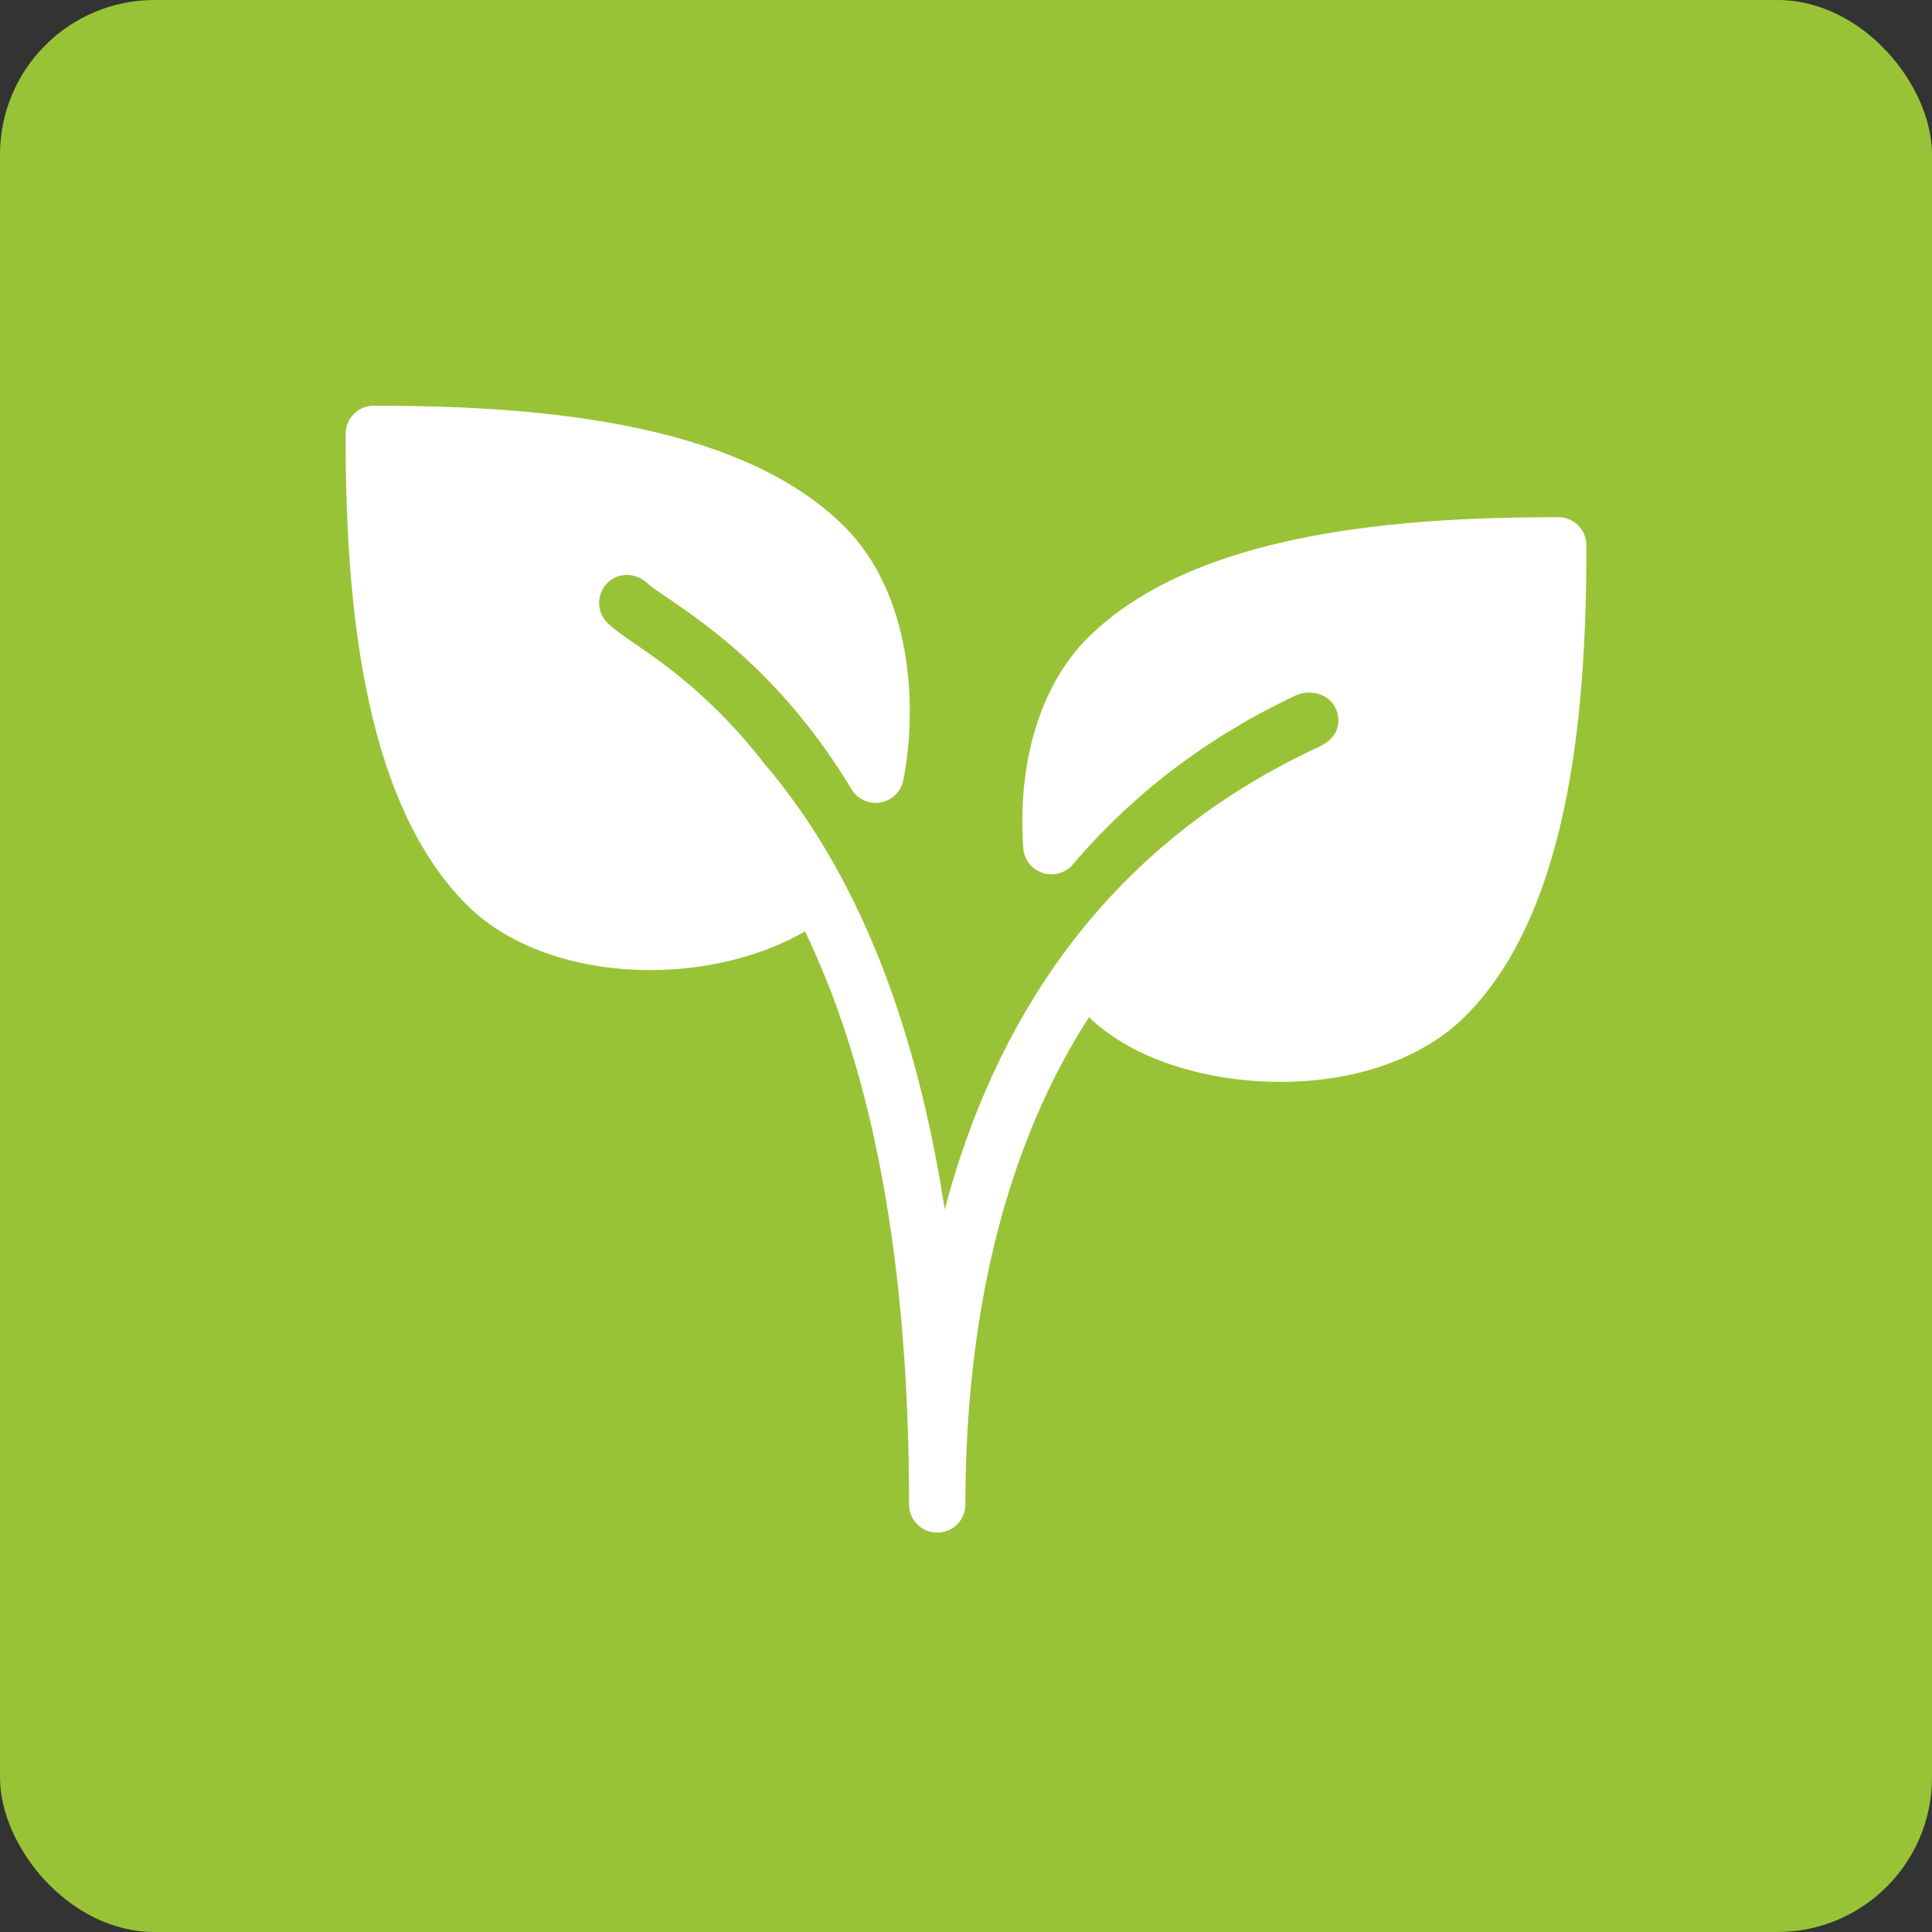
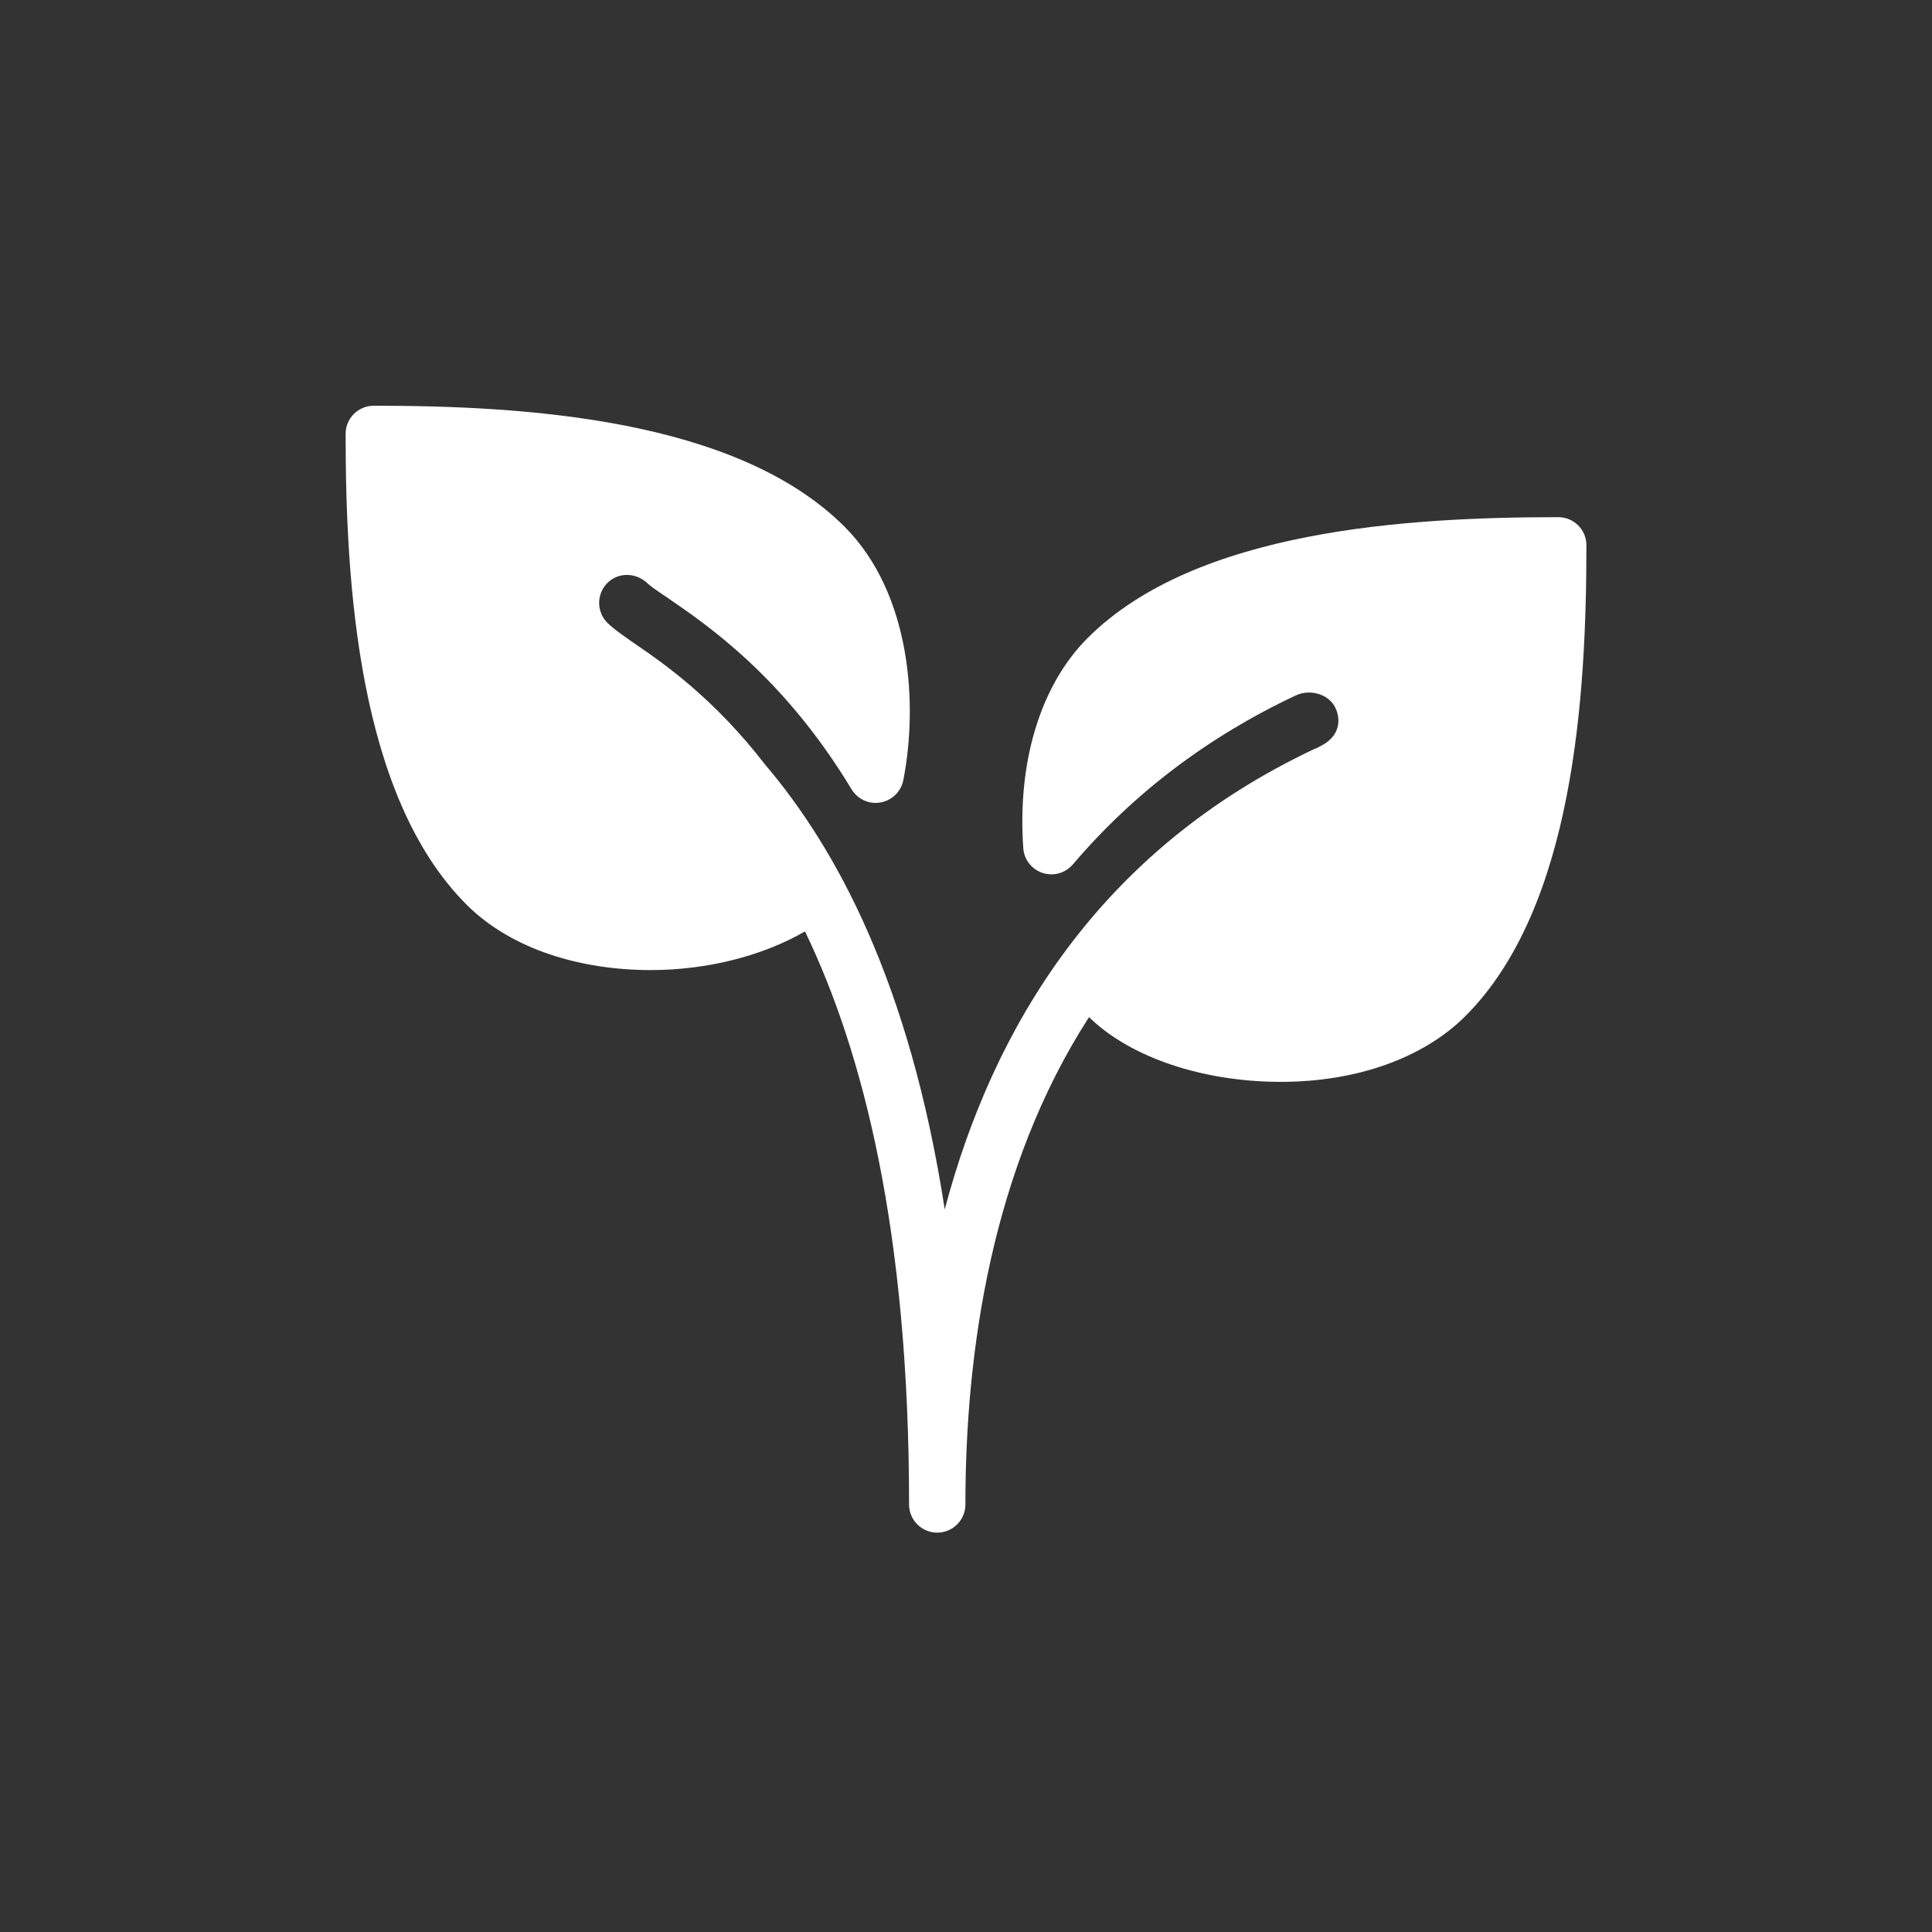
<svg xmlns="http://www.w3.org/2000/svg" width="100" height="100" viewBox="0 0 100 100" fill="none">
  <rect x="0" y="0" width="100" height="100" fill="#333333" stroke="none" />
-   <rect width="100" height="100" rx="8" fill="#99C337" />
  <path d="M80.656 26.769C72.884 26.769 61.904 27.419 56.292 33.027C53.863 35.457 52.65 39.417 52.965 43.9C53.005 44.492 53.399 44.996 53.965 45.183C54.24 45.273 54.536 45.28 54.815 45.201C55.094 45.123 55.343 44.963 55.531 44.743C58.652 41.071 62.531 38.128 67.069 35.996C67.454 35.813 67.909 35.798 68.323 35.944C68.687 36.075 68.973 36.323 69.122 36.641C69.431 37.294 69.332 38.155 68.305 38.639C68.247 38.668 68.194 38.706 68.136 38.732C68.116 38.741 68.092 38.738 68.075 38.747C56.893 44.002 51.396 53.172 48.899 62.6C47.079 50.794 43.235 43.845 39.604 39.578C36.977 36.172 34.393 34.366 32.9 33.346C32.622 33.156 31.785 32.584 31.438 32.237C30.87 31.669 30.87 30.744 31.438 30.175C32.007 29.609 32.934 29.609 33.567 30.239C33.722 30.376 33.97 30.551 34.285 30.761L34.544 30.936C36.656 32.383 40.587 35.069 44.075 40.852C44.387 41.368 44.991 41.646 45.577 41.535C45.867 41.484 46.135 41.346 46.346 41.14C46.556 40.934 46.699 40.669 46.756 40.38C47.517 36.492 47.176 30.723 43.708 27.256C38.097 21.65 27.116 21 19.347 21C18.542 21 17.889 21.653 17.889 22.458C17.889 30.23 18.539 41.211 24.147 46.822C26.486 49.161 30.094 50.211 33.678 50.211C36.603 50.211 39.47 49.479 41.666 48.21C44.661 54.416 47.053 63.688 47.053 77.871C47.053 78.676 47.706 79.329 48.511 79.329C49.316 79.329 49.969 78.676 49.969 77.871C49.969 69.958 51.326 60.462 56.368 52.646C58.389 54.621 61.869 55.872 65.724 55.989C65.917 55.994 66.106 55.997 66.296 55.997C70.213 55.997 73.674 54.77 75.853 52.588C81.464 46.977 82.112 35.996 82.112 28.224C82.115 27.419 81.464 26.769 80.656 26.769Z" fill="white" />
</svg>